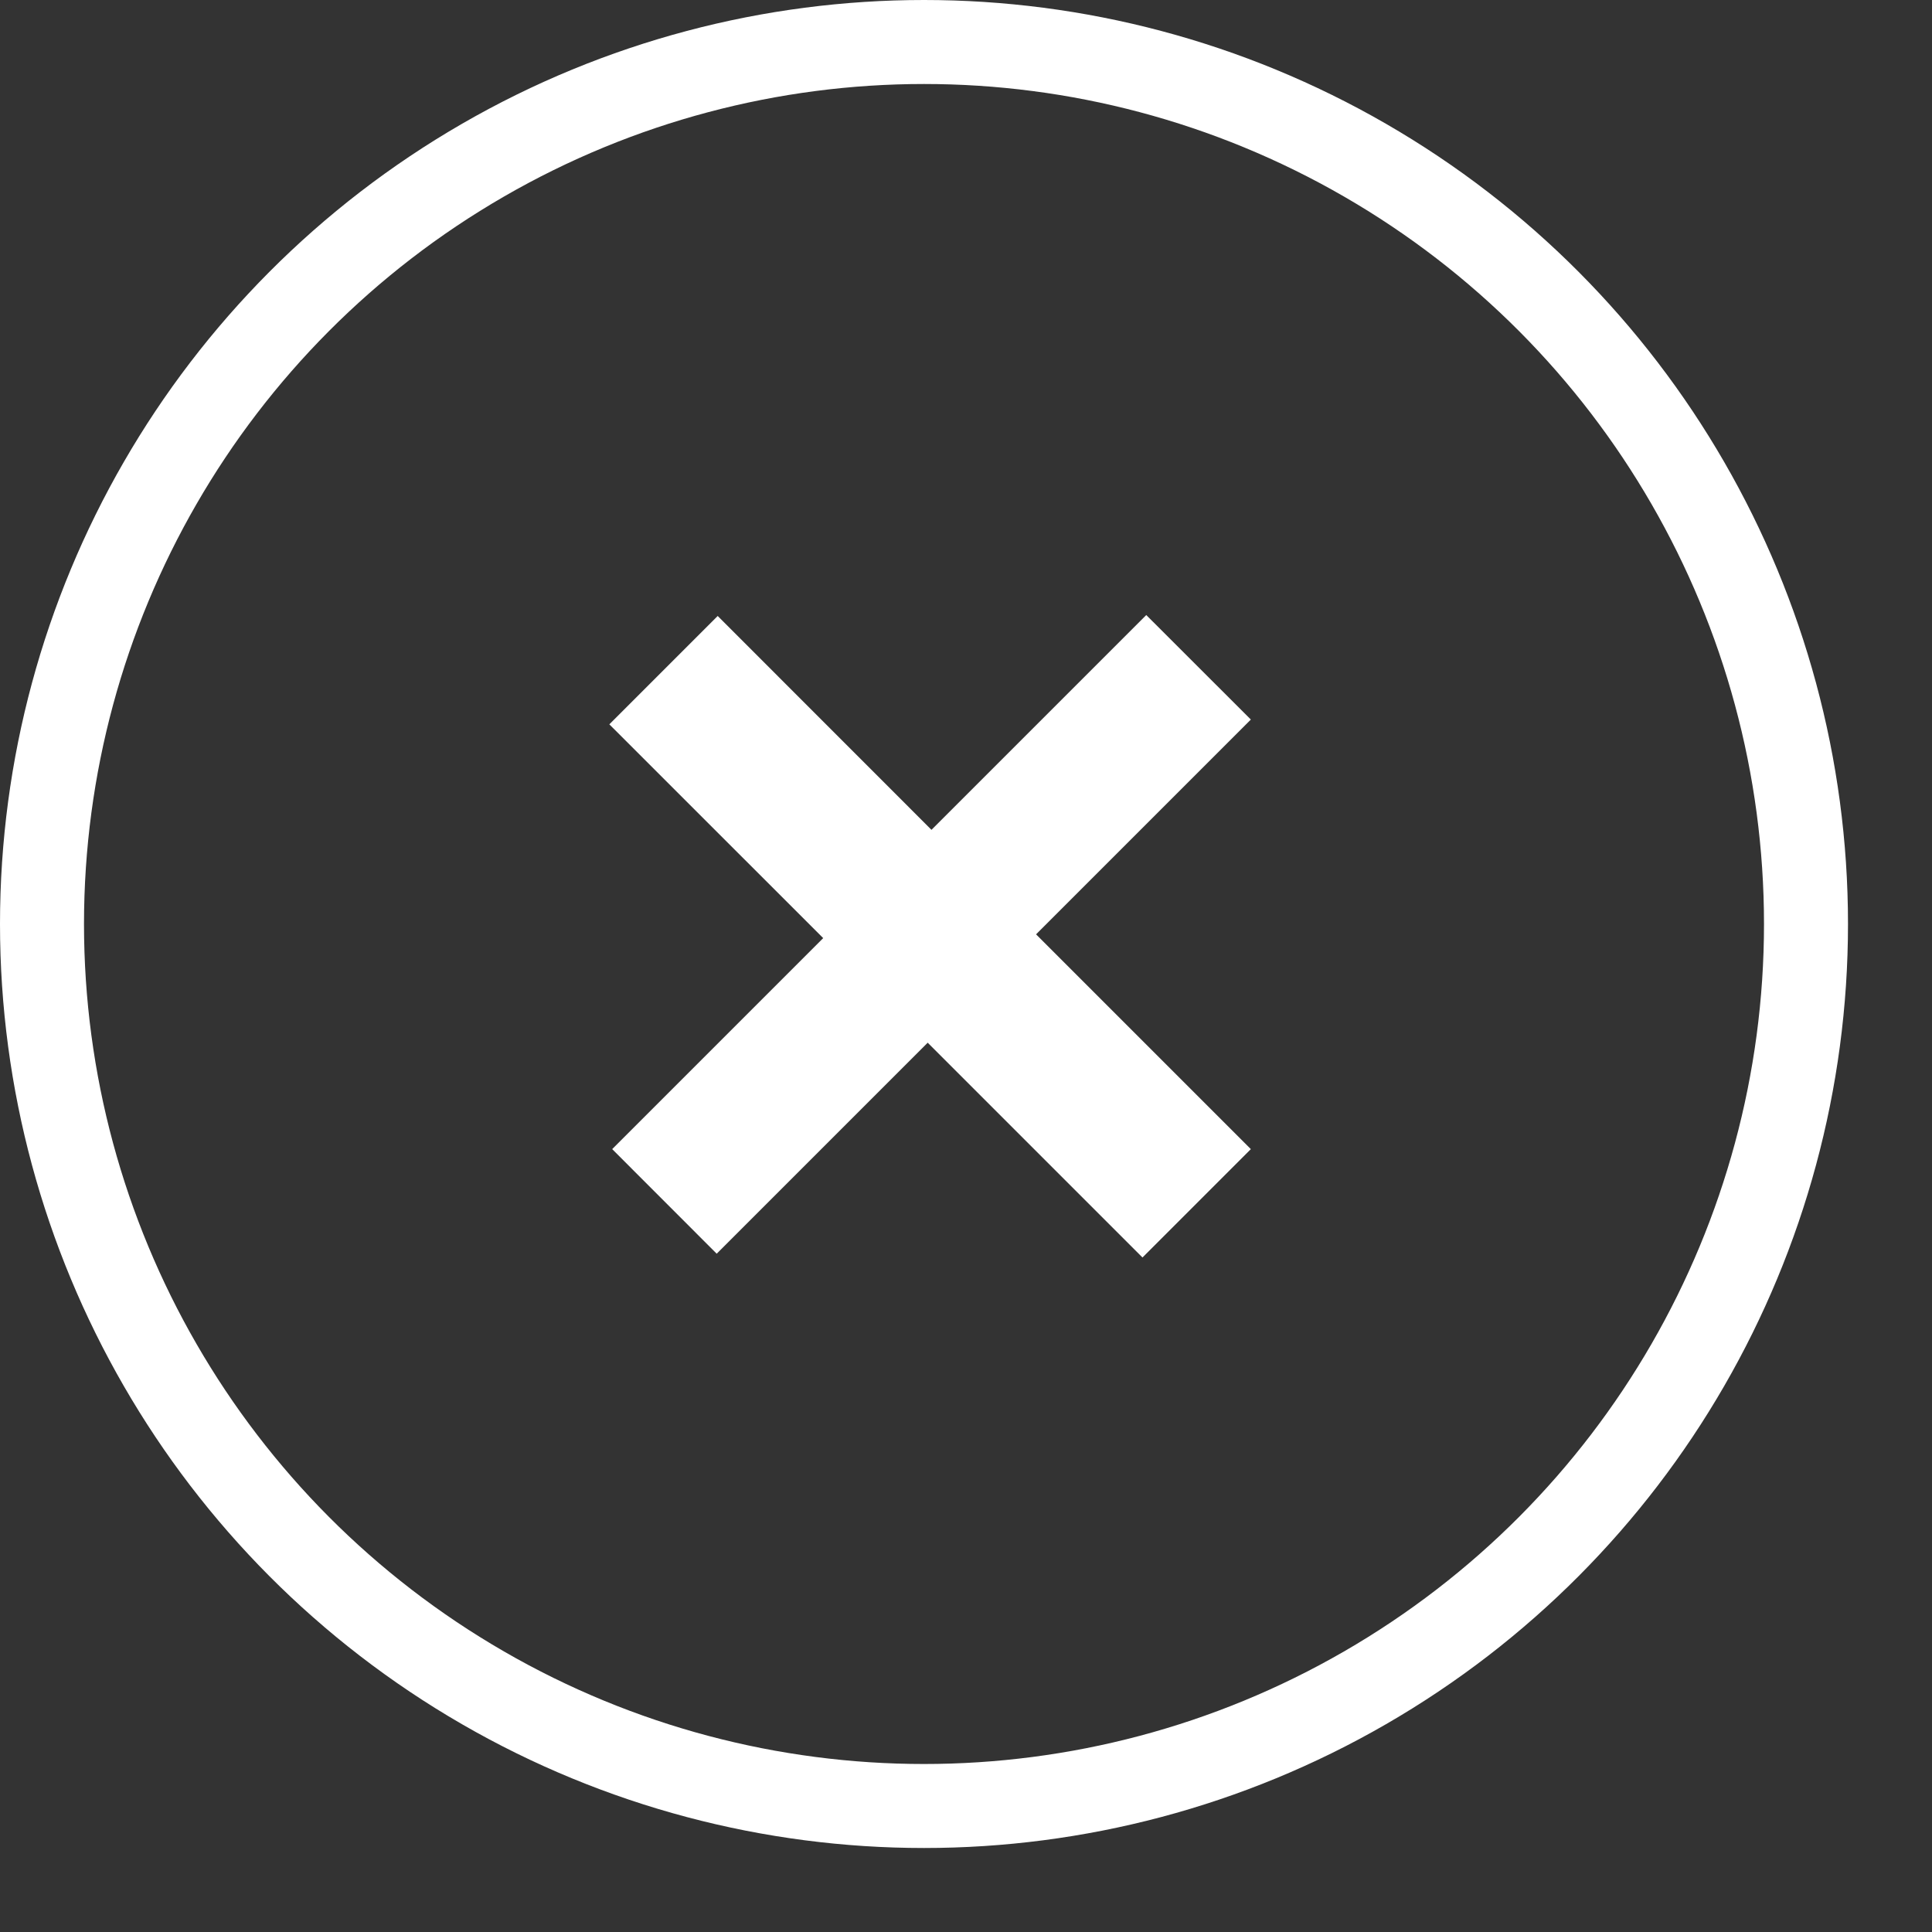
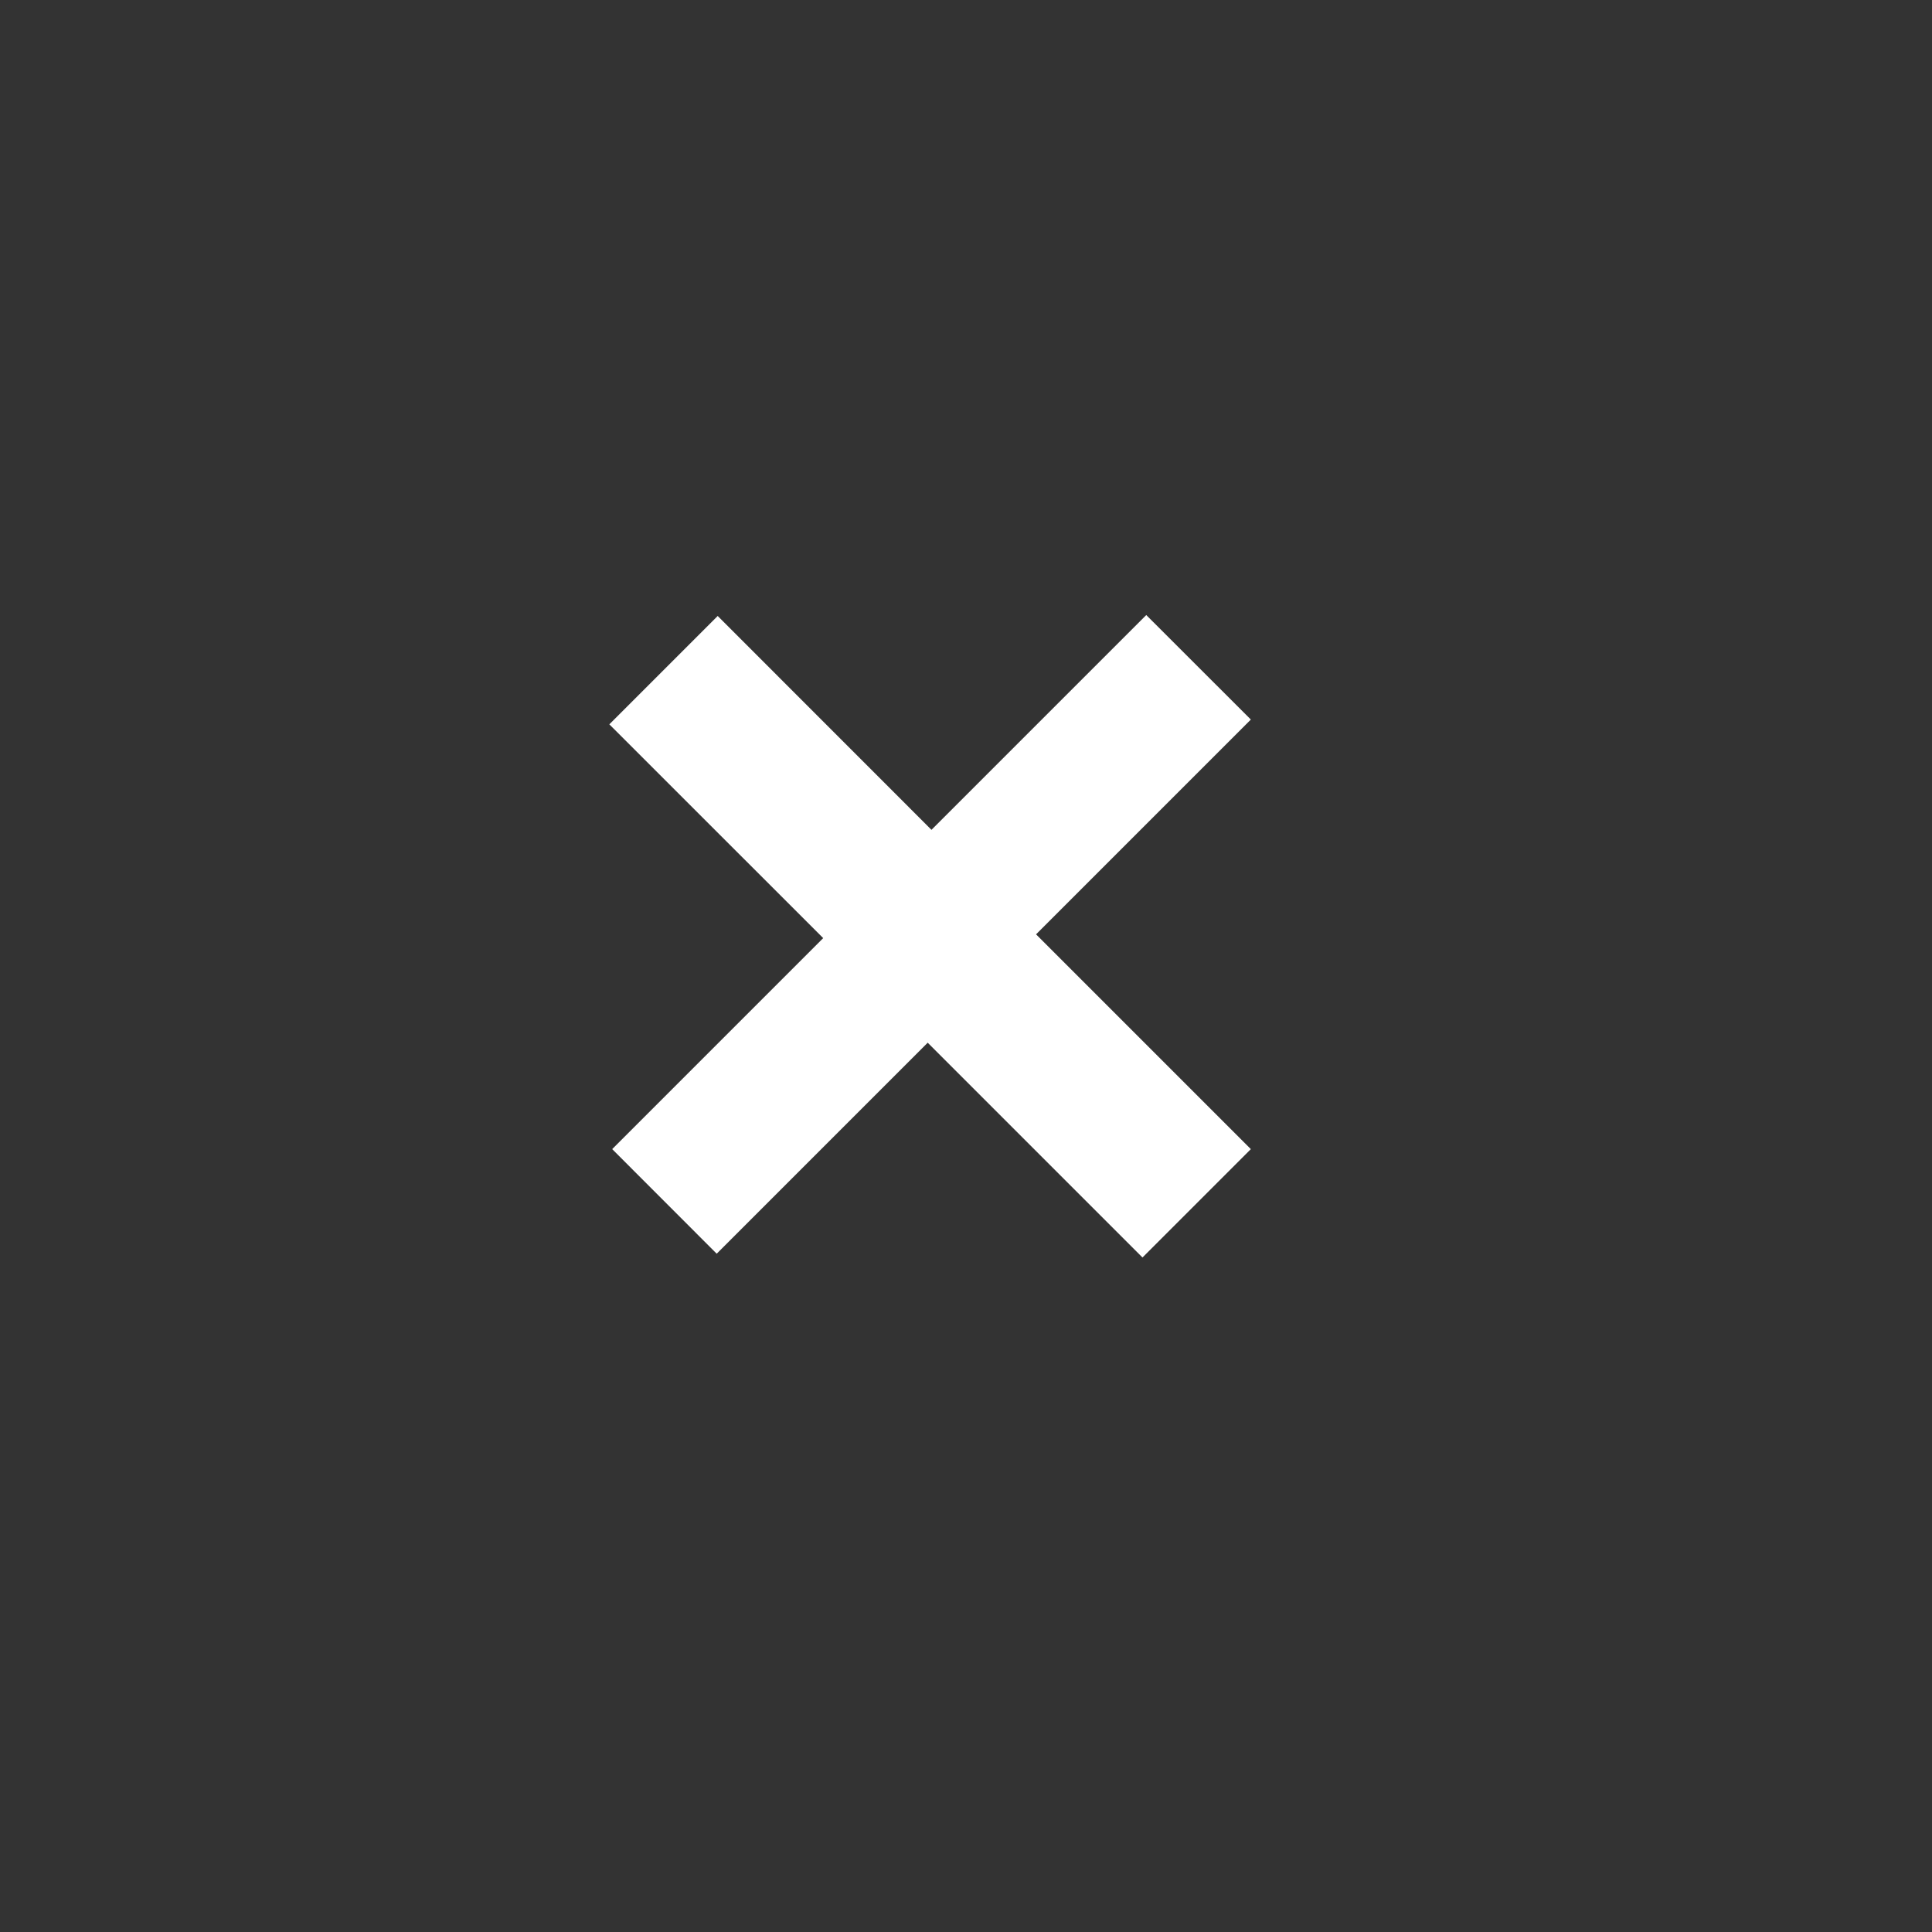
<svg xmlns="http://www.w3.org/2000/svg" width="23" height="23" viewBox="0 0 23 23" fill="none">
  <rect x="0" y="0" width="23" height="23" fill="#333333" stroke="none" />
-   <circle cx="11" cy="11" r="10.5" stroke="white" />
-   <path d="M11.089 9.879L13.646 7.322L14.891 8.566L12.334 11.123L14.891 13.68L13.601 14.97L11.044 12.413L8.532 14.925L7.288 13.68L9.8 11.168L7.254 8.623L8.544 7.333L11.089 9.879Z" fill="white" />
+   <path d="M11.089 9.879L13.646 7.322L14.891 8.566L12.334 11.123L14.891 13.68L13.601 14.97L11.044 12.413L8.532 14.925L7.288 13.68L9.8 11.168L7.254 8.623L8.544 7.333Z" fill="white" />
</svg>